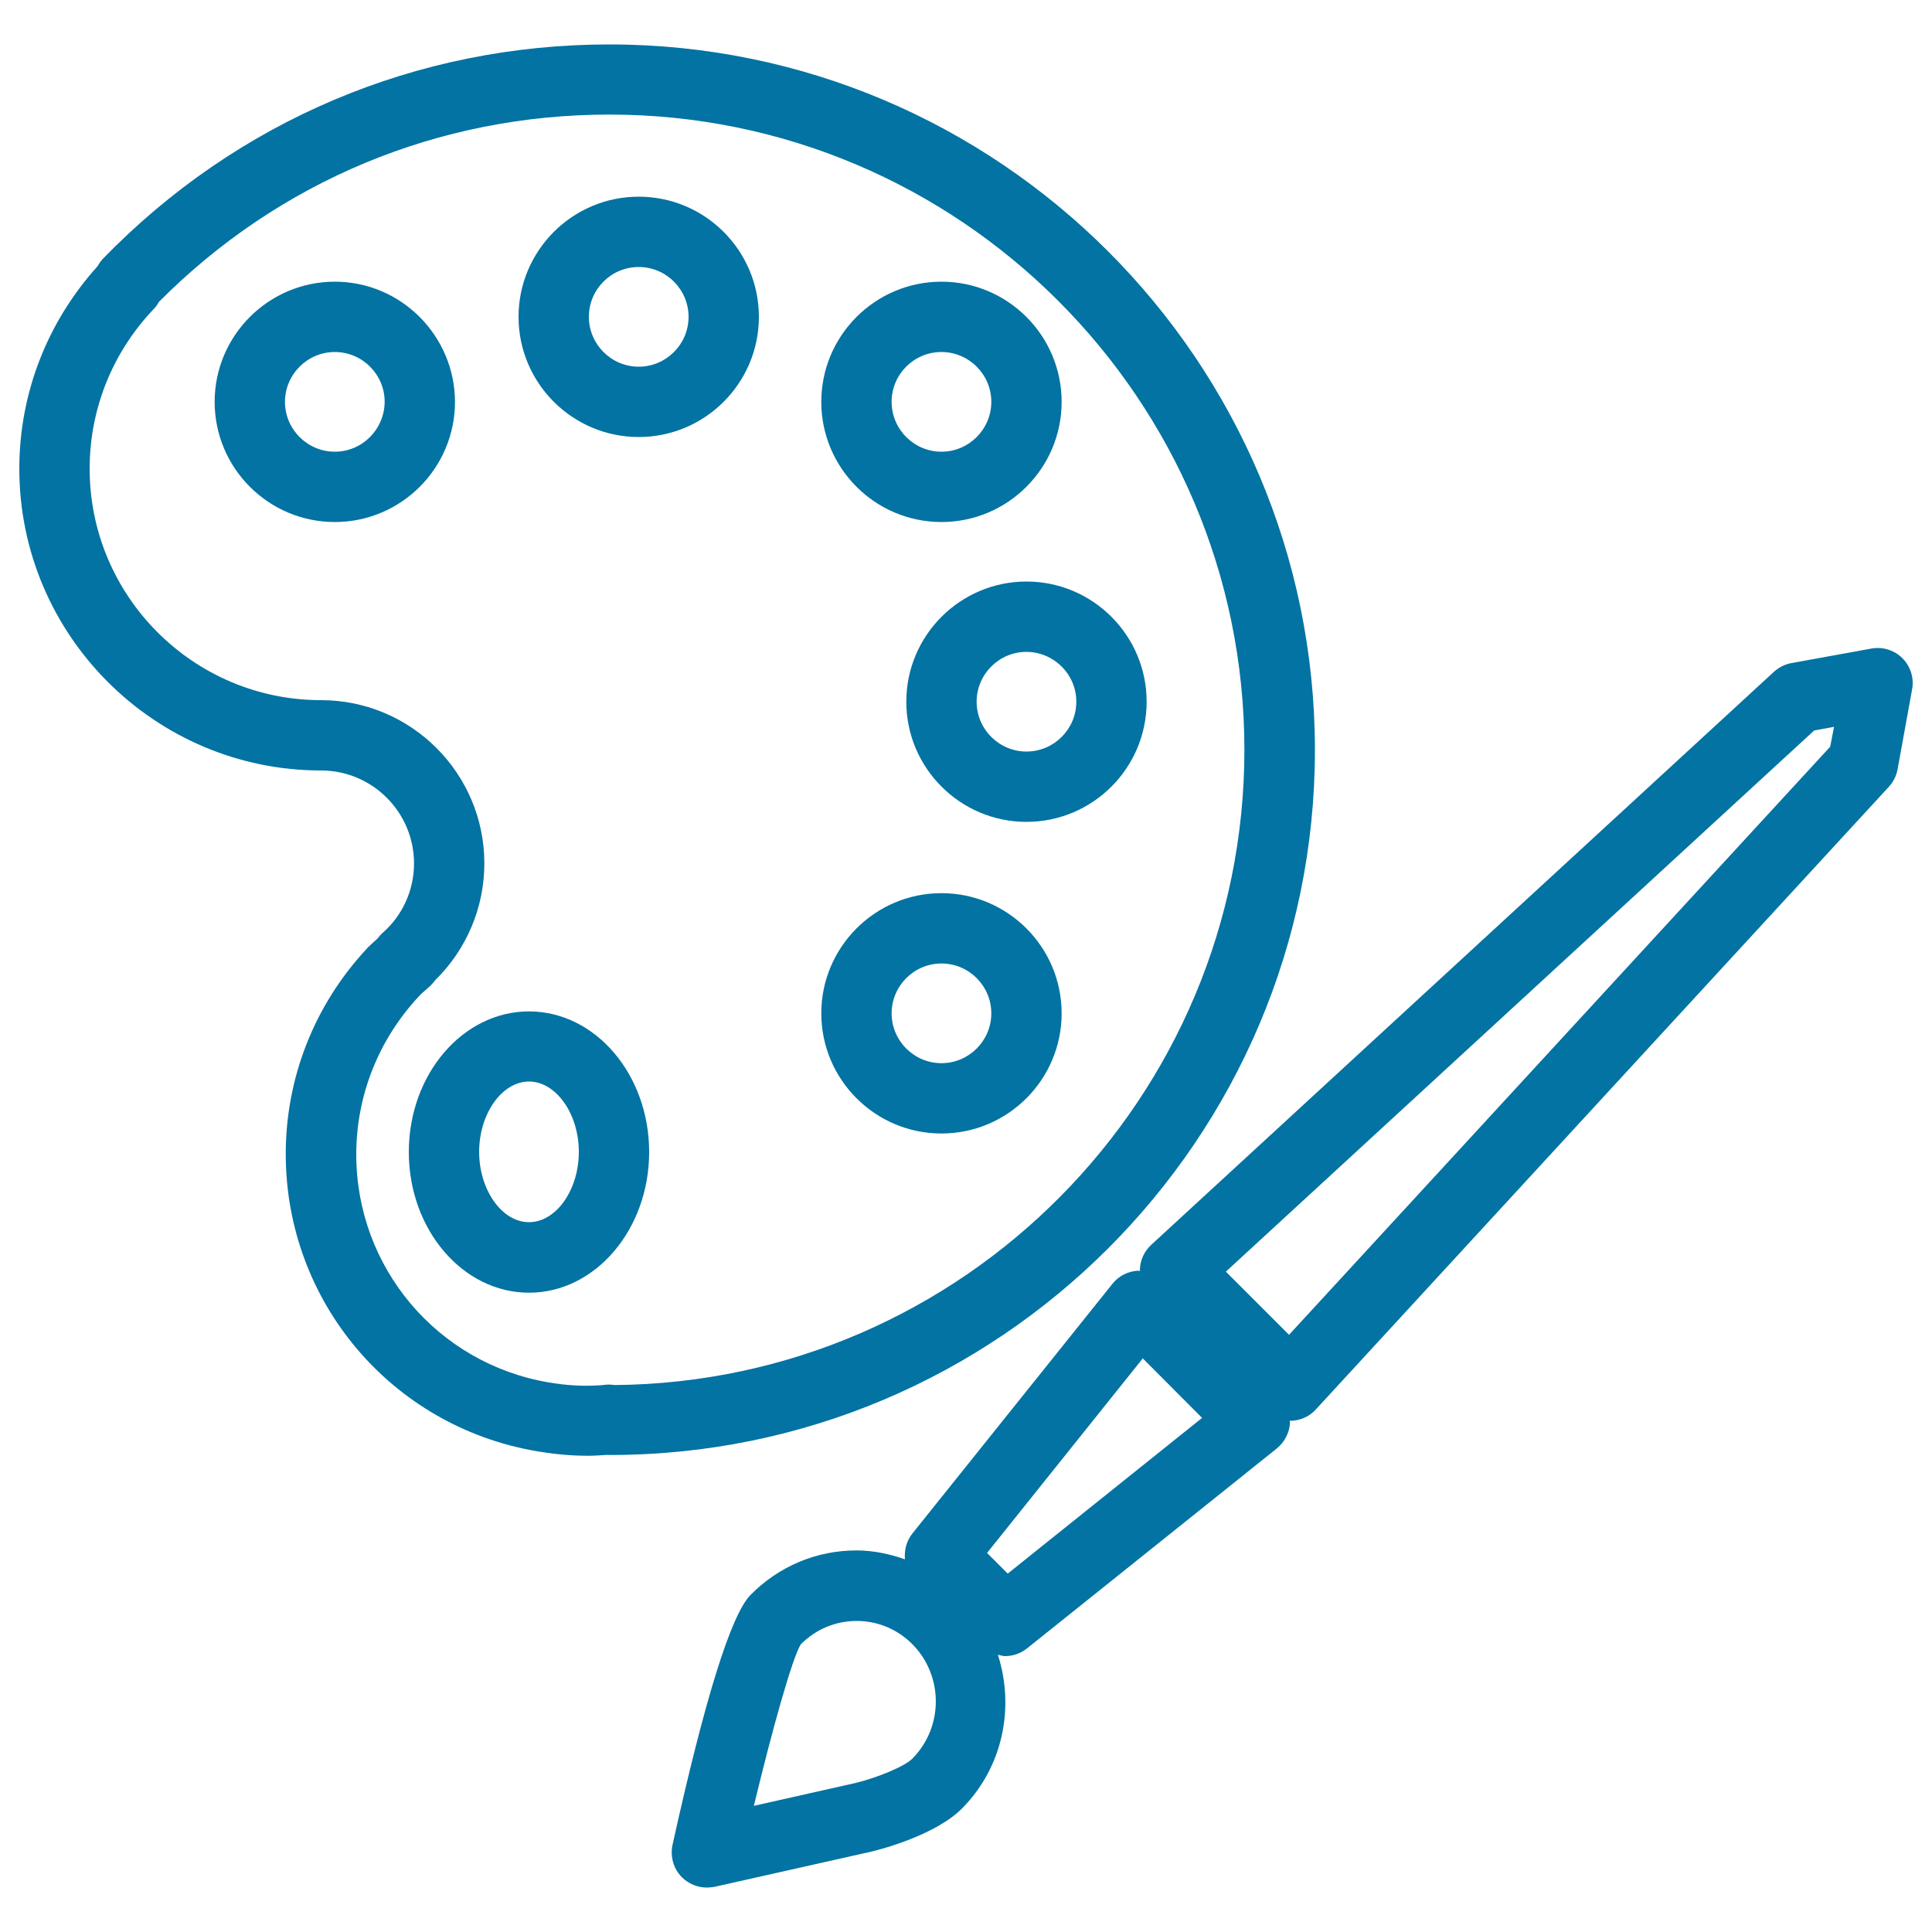
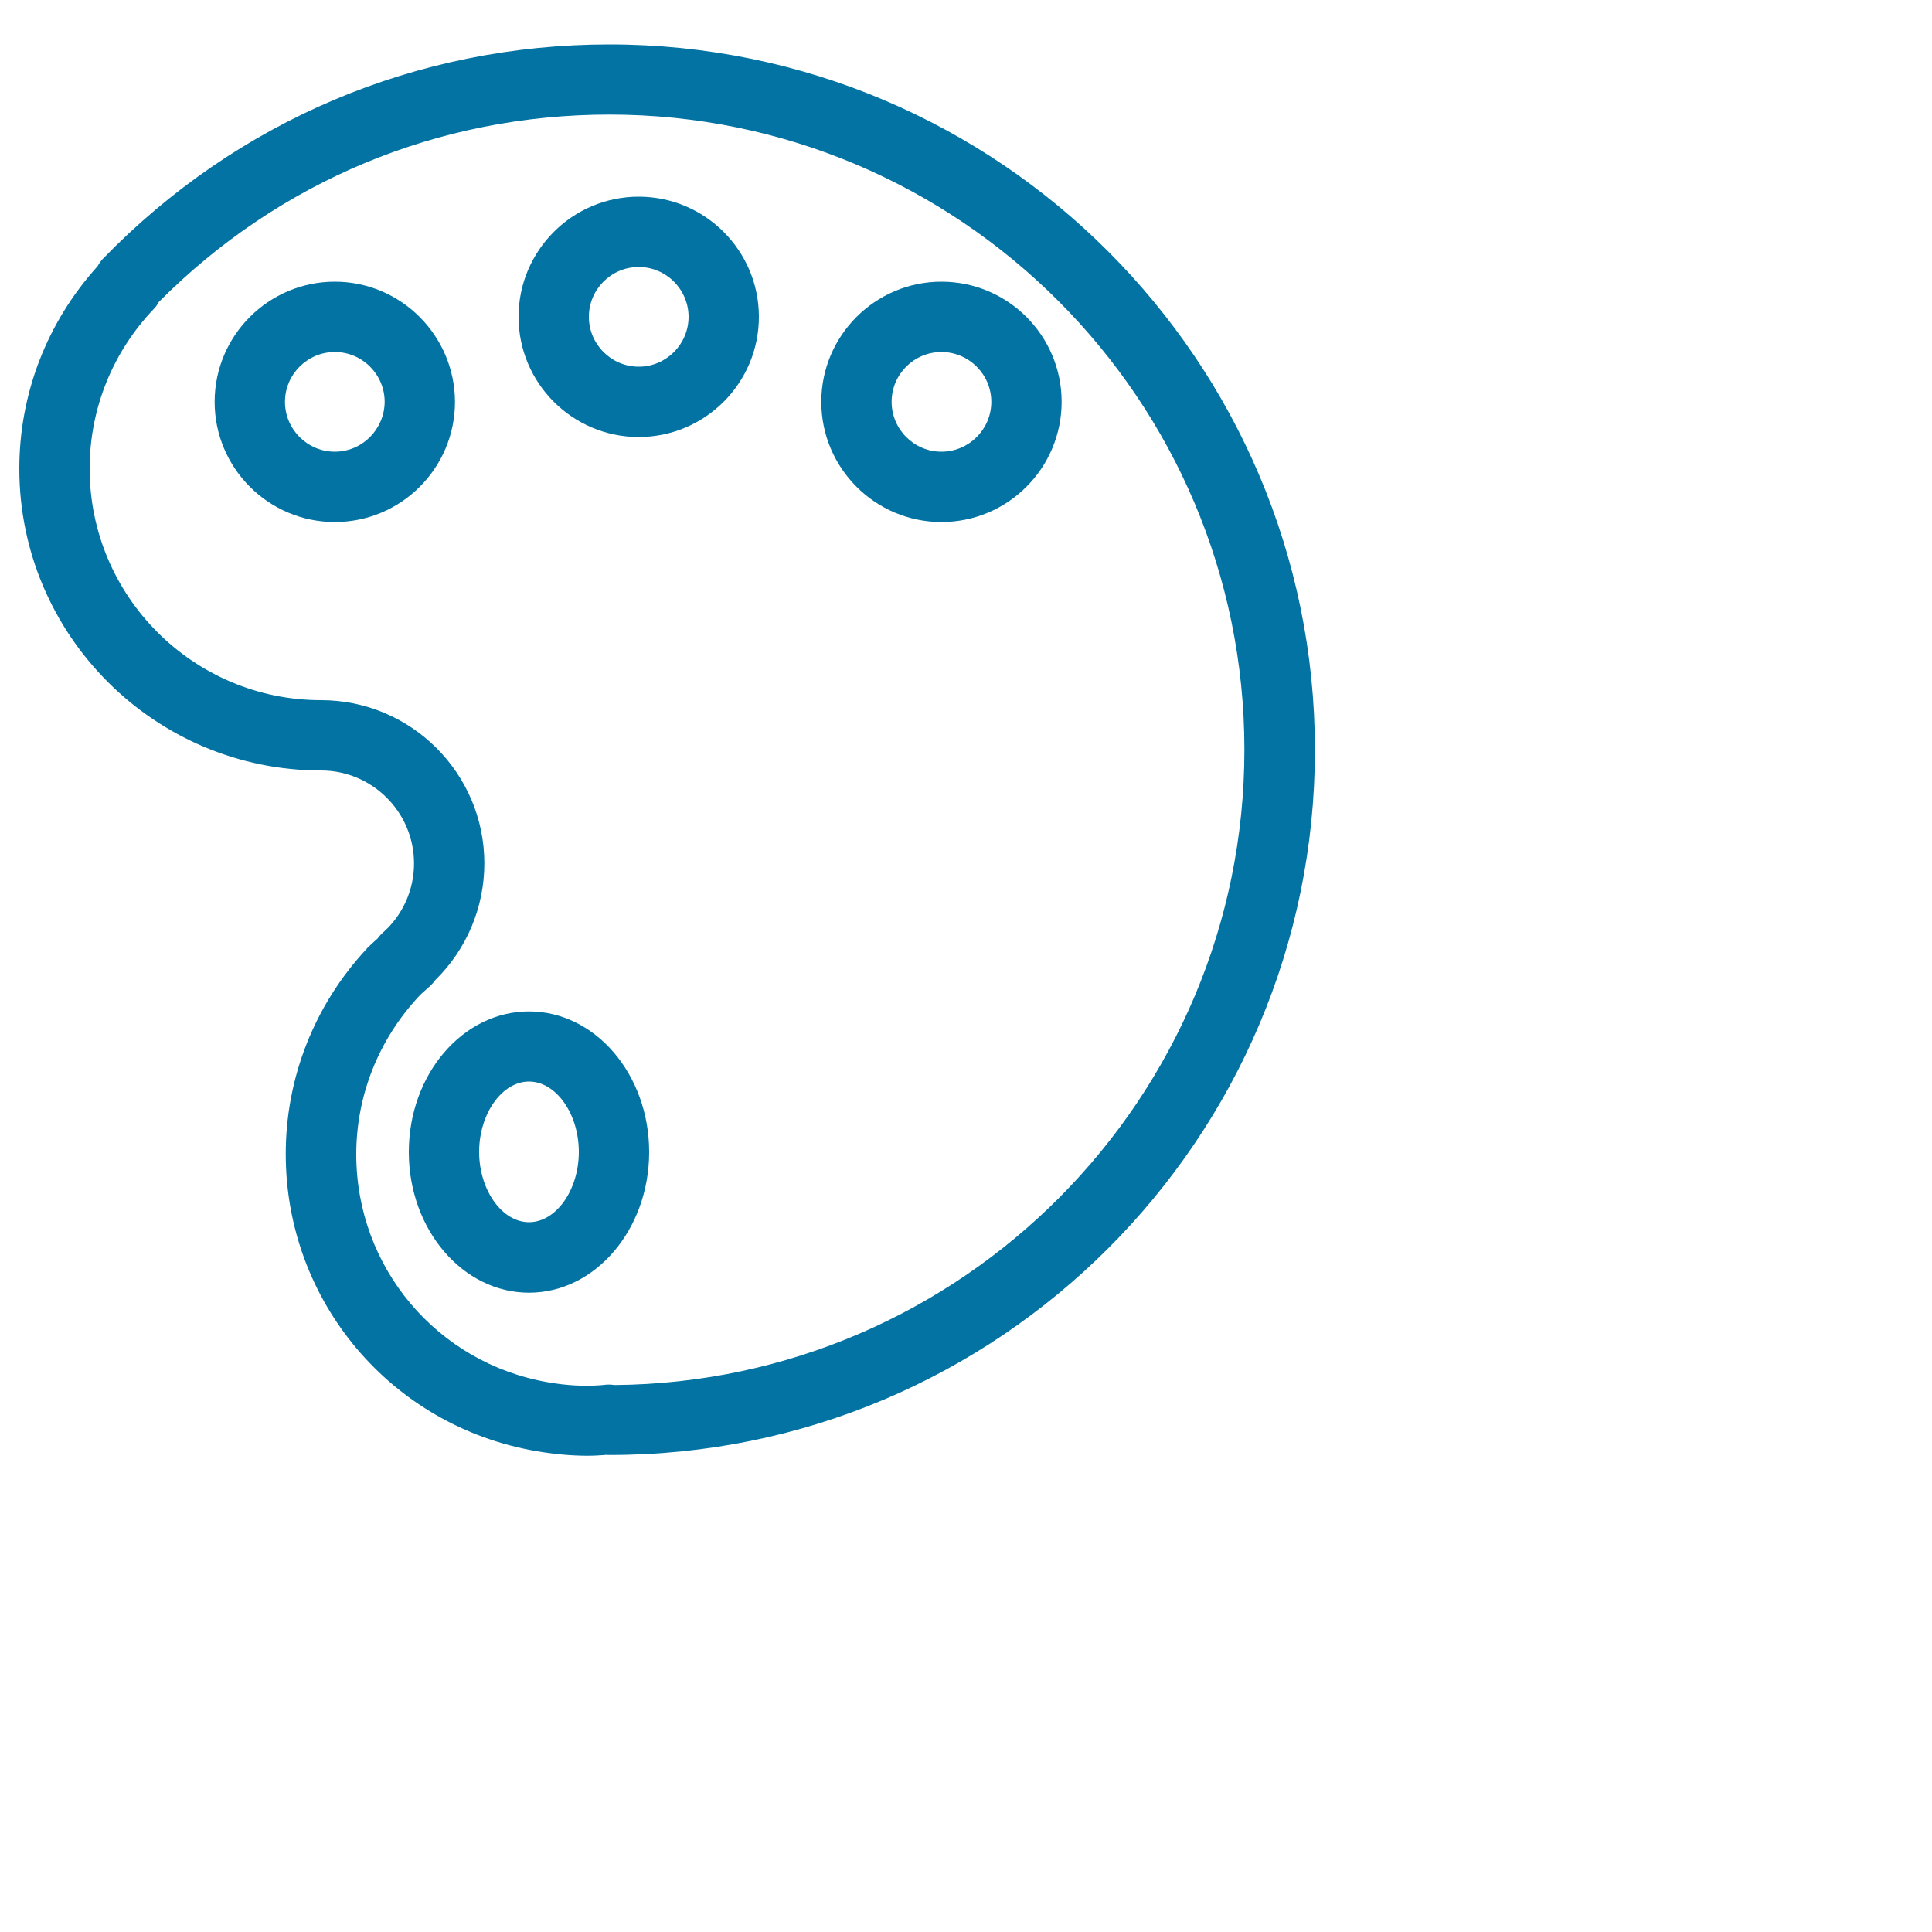
<svg xmlns="http://www.w3.org/2000/svg" viewBox="0 0 1000 1000" style="fill:#0273a2">
  <title>Paint Palette Board With Paint Brush SVG icon</title>
  <g>
    <g>
      <path d="M680.6,388.2C680.6,186.8,516.8,23,315.4,23c-99.6,0-192.7,39.4-262.1,110.9c-1.1,1.1-2,2.5-2.8,3.9C24.4,166.7,10,203.7,10,242.6c0,86.1,70.1,156.2,156.2,156.2c26.5,0,48.1,21.6,48.1,48.1c0,13.8-5.9,26.9-16.3,36c-1,0.9-1.8,1.8-2.6,2.9c-1.2,1.1-2.4,2.1-3.5,3.2c-0.5,0.5-1.1,1-1.6,1.5c-0.2,0.3-0.5,0.5-0.7,0.8c-26.9,29-41.7,66.6-41.7,106c0,76.2,54.5,140.9,129.7,153.8c9.4,1.6,18.1,2.4,26.6,2.4c3.1,0,6.1-0.2,9.2-0.4l0-0.1c0.7,0.1,1.3,0.1,2,0.1C516.8,753.3,680.6,589.5,680.6,388.2z M310.8,717c-8.4,0.6-17.1,0.2-27-1.5c-57.6-9.9-99.4-59.5-99.4-118c0-30.5,11.6-59.6,32.6-82c0.1-0.1,0.1-0.1,0.2-0.2c0.9-1,1.9-1.8,2.9-2.7l2.8-2.5c0.9-0.9,1.7-1.8,2.4-2.8c16.2-15.9,25.4-37.6,25.4-60.4c0-46.6-37.9-84.5-84.5-84.5c-66.1,0-119.8-53.8-119.8-119.8c0-30.9,11.8-60.3,33.3-82.8c1-1,1.8-2.2,2.5-3.5c62.2-62.6,144.8-97,233.2-97c181.3,0,328.7,147.5,328.7,328.8c0,180.3-145.9,327.2-325.9,328.8c-1.4-0.2-2.8-0.3-4.3-0.2C314,716.7,310.9,717,310.8,717z" />
      <path d="M173.3,145.8c-34.3,0-62.2,27.9-62.2,62.2c0,34.3,27.9,62.2,62.2,62.2c34.3,0,62.2-27.9,62.2-62.2C235.4,173.7,207.5,145.8,173.3,145.8z M173.3,233.8c-14.2,0-25.8-11.6-25.8-25.8c0-14.2,11.6-25.8,25.8-25.8c14.2,0,25.8,11.6,25.8,25.8C199,222.2,187.5,233.8,173.3,233.8z" />
      <path d="M330.6,226.2c34.3,0,62.2-27.9,62.2-62.2c0-34.3-27.9-62.2-62.2-62.2c-34.3,0-62.2,27.9-62.2,62.2C268.4,198.3,296.3,226.2,330.6,226.2z M330.6,138.2c14.2,0,25.8,11.6,25.8,25.8c0,14.2-11.6,25.8-25.8,25.8c-14.2,0-25.8-11.6-25.8-25.8C304.8,149.8,316.3,138.2,330.6,138.2z" />
      <path d="M487.3,270.2c34.3,0,62.2-27.9,62.2-62.2c0-34.3-27.9-62.2-62.2-62.2c-34.3,0-62.2,27.9-62.2,62.2C425.1,242.3,453,270.2,487.3,270.2z M487.3,182.2c14.2,0,25.8,11.6,25.8,25.8c0,14.2-11.6,25.8-25.8,25.8c-14.2,0-25.8-11.6-25.8-25.8C461.5,193.7,473.1,182.2,487.3,182.2z" />
-       <path d="M469.1,363.2c0,34.3,27.9,62.2,62.2,62.2c34.3,0,62.2-27.9,62.2-62.2c0-34.3-27.9-62.2-62.2-62.2C497,301,469.1,328.9,469.1,363.2z M557.1,363.2c0,14.2-11.6,25.8-25.8,25.8c-14.2,0-25.8-11.6-25.8-25.8c0-14.2,11.6-25.8,25.8-25.8C545.5,337.5,557.1,349,557.1,363.2z" />
-       <path d="M487.3,586.7c34.3,0,62.2-27.9,62.2-62.2c0-34.3-27.9-62.2-62.2-62.2c-34.3,0-62.2,27.9-62.2,62.2C425.1,558.8,453,586.7,487.3,586.7z M487.3,498.7c14.2,0,25.8,11.6,25.8,25.8c0,14.2-11.6,25.8-25.8,25.8c-14.2,0-25.8-11.6-25.8-25.8C461.5,510.3,473.1,498.7,487.3,498.7z" />
      <path d="M273.8,523.5c-34.3,0-62.2,32.6-62.2,72.8c0,40.1,27.9,72.8,62.2,72.8c34.3,0,62.2-32.7,62.2-72.8C336,556.1,308.1,523.5,273.8,523.5z M273.8,632.6c-14,0-25.8-16.7-25.8-36.4c0-19.7,11.8-36.4,25.8-36.4c14,0,25.8,16.7,25.8,36.4C299.6,616,287.8,632.6,273.8,632.6z" />
-       <path d="M984.7,340.7c-4.2-4.2-10.3-6.1-16.1-5l-41.3,7.5c-3.4,0.6-6.5,2.2-9.1,4.5L595.9,644.3c-3.7,3.4-5.8,8.1-5.9,13c0,0.2,0.1,0.4,0.1,0.6c-0.4,0-0.7-0.2-1.1-0.2c-5.1,0.3-10,2.7-13.2,6.8L472.2,793.8c-3.1,3.9-4.2,8.7-3.8,13.3c-8-2.8-16.4-4.6-25.1-4.6c-20.7,0-40.2,8.2-54.8,23c-10.1,10.2-23.7,53.8-40.4,129.4c-1.3,6.1,0.5,12.4,4.9,16.8c3.4,3.4,8.1,5.3,12.9,5.3c1.3,0,2.7-0.2,4-0.4l81.5-18.3c5.4-1.3,33.2-8.7,46.7-22.4c21.2-21.5,27.1-52.4,18.4-79.4c1.2,0.2,2.4,0.7,3.7,0.7c4,0,8-1.3,11.4-4l129.3-103.5c4-3.3,6.5-8.1,6.8-13.2c0-0.4-0.2-0.7-0.2-1.1c0.1,0,0.1,0,0.2,0c0.1,0,0.3,0,0.4,0c4.9-0.1,9.7-2.2,13-5.9l296.6-322.3c2.3-2.5,3.9-5.7,4.5-9.1l7.5-41.3C990.8,351,988.9,344.9,984.7,340.7z M472.3,910.2c-4.1,4.2-18.6,10-29.2,12.6l-52.9,11.9c9.4-39.1,20-77,24.3-83.6c7.7-7.8,18-12.1,28.9-12.1c10.9,0,21.2,4.3,28.9,12.1C488.4,867.4,488.4,893.9,472.3,910.2z M521.6,814.5l-10.7-10.7l80.6-100.7l30.7,30.8L521.6,814.5z M947.3,386.5L667.2,690.9l-32.7-32.7l304.5-280.1l10.3-1.9L947.3,386.5z" />
    </g>
  </g>
</svg>